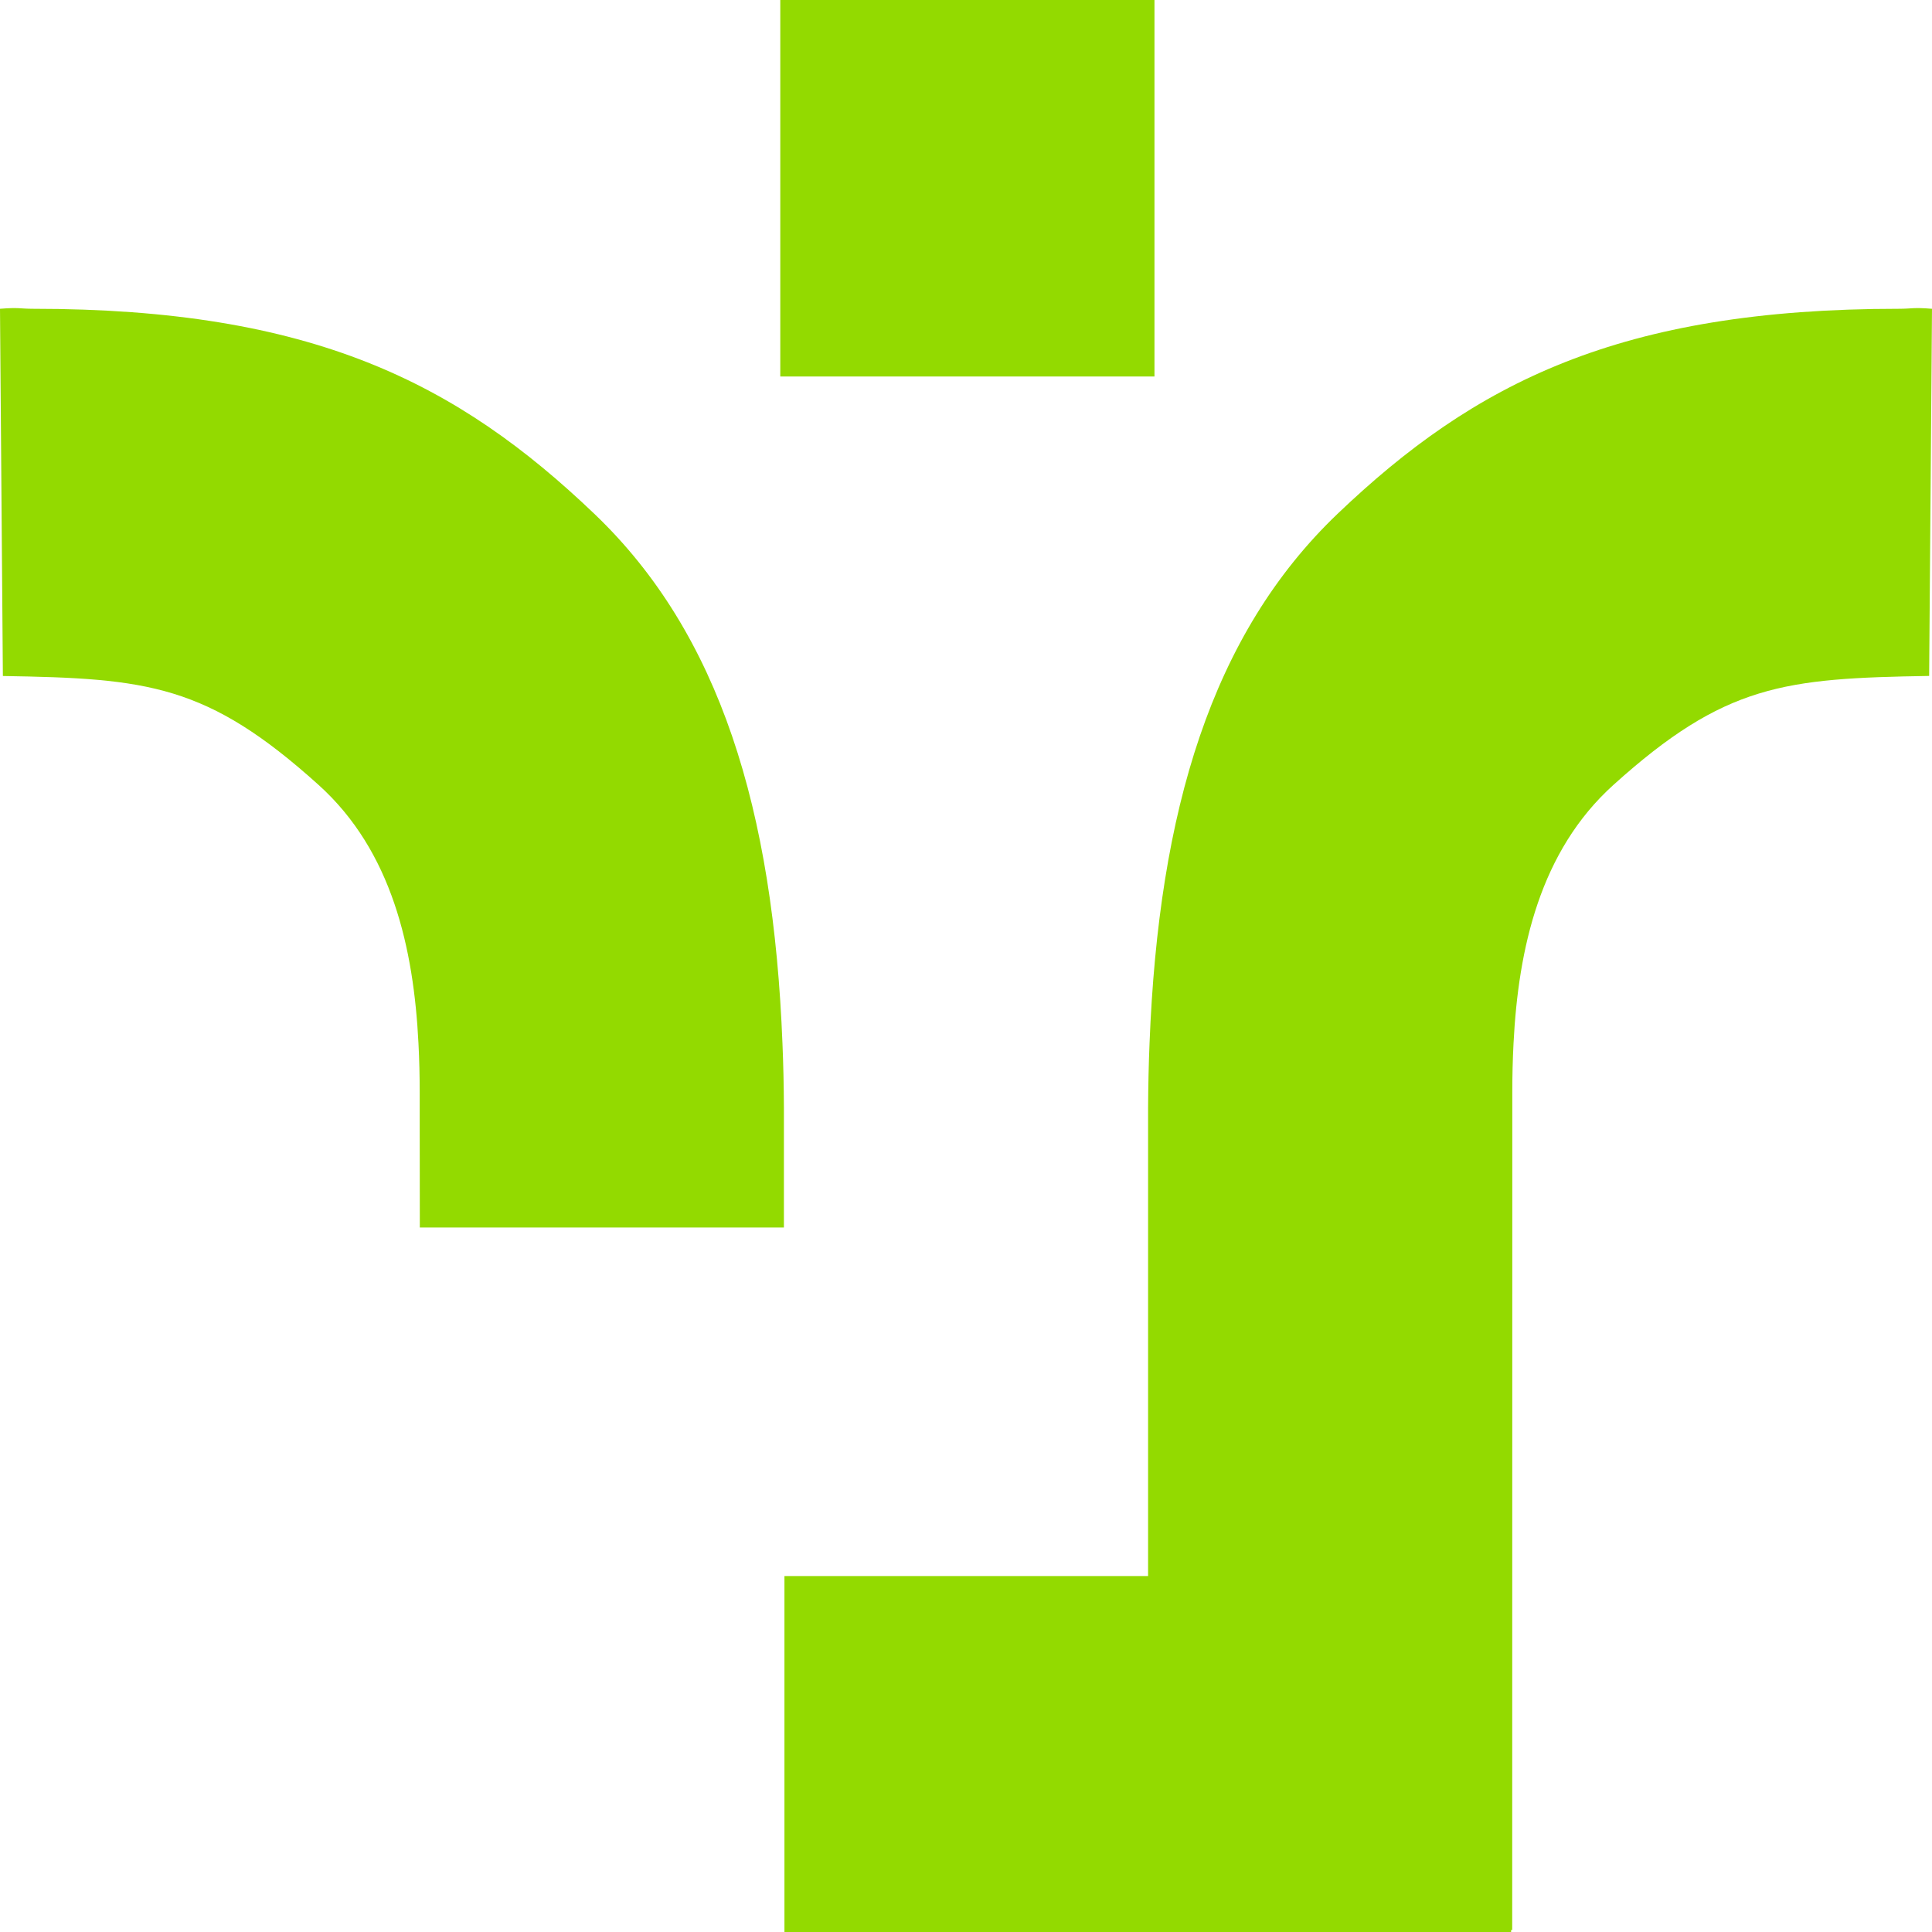
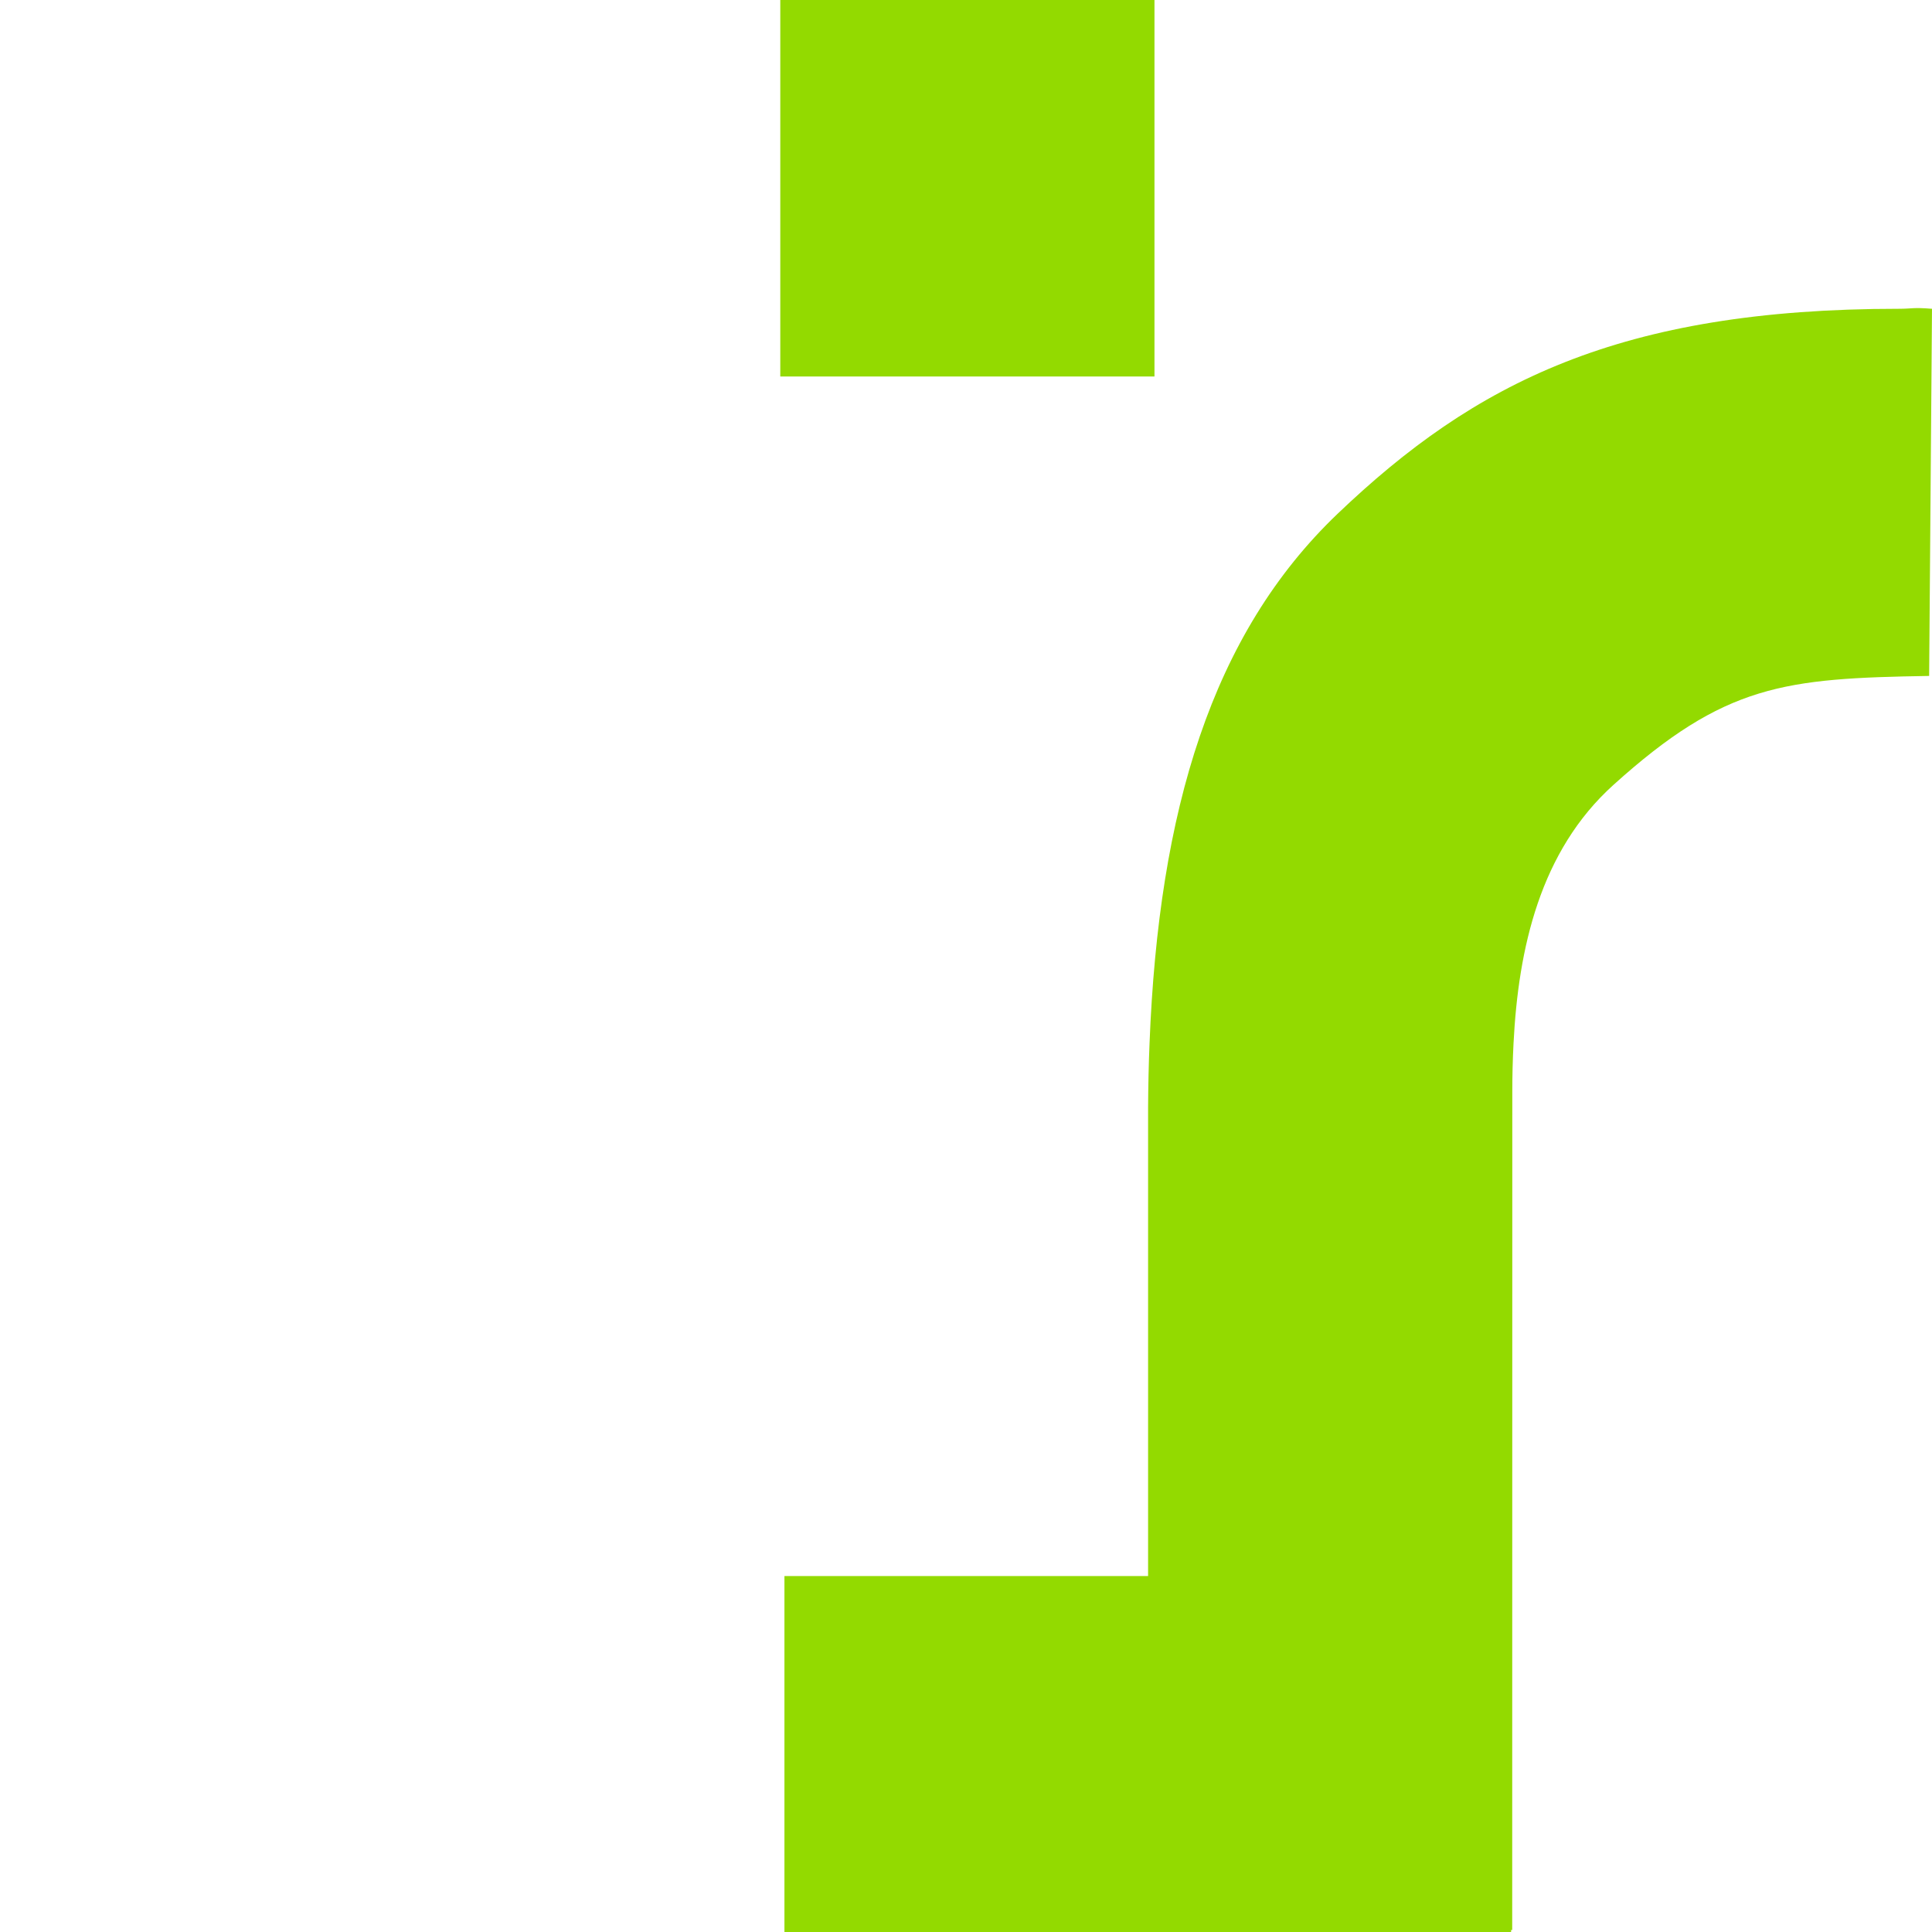
<svg xmlns="http://www.w3.org/2000/svg" width="80" height="80" viewBox="0 0 80 80" fill="none">
-   <path d="M0 12.786L0.119 27.992C6.115 28.089 8.572 28.335 13.191 32.501C16.234 35.241 17.13 39.273 17.328 43.205C17.364 43.892 17.379 44.576 17.379 45.251V46.162L17.384 50.829H32.46V45.865C32.456 44.958 32.436 44.072 32.4 43.205C32.02 33.558 29.822 26.253 24.615 21.281C18.938 15.856 12.934 12.786 1.373 12.786C0.806 12.786 0.806 12.721 0 12.786Z" fill="#93DA00" />
  <path d="M80 12.786L79.882 27.989C73.885 28.087 71.428 28.333 66.809 32.501C63.769 35.241 62.871 39.27 62.672 43.202C62.636 43.889 62.621 44.574 62.621 45.248V46.162L62.617 79.917H62.571V80H32.482V65.26H47.54V45.865C47.545 44.958 47.564 44.072 47.6 43.202C47.978 33.558 50.176 26.253 55.383 21.278C61.06 15.856 67.064 12.786 78.628 12.786C79.194 12.786 79.194 12.721 80 12.786Z" fill="#93DA00" />
  <path d="M32.31 2.86102e-06V15.59L47.804 15.59V2.86102e-06L32.31 2.86102e-06Z" fill="#93DA00" />
</svg>